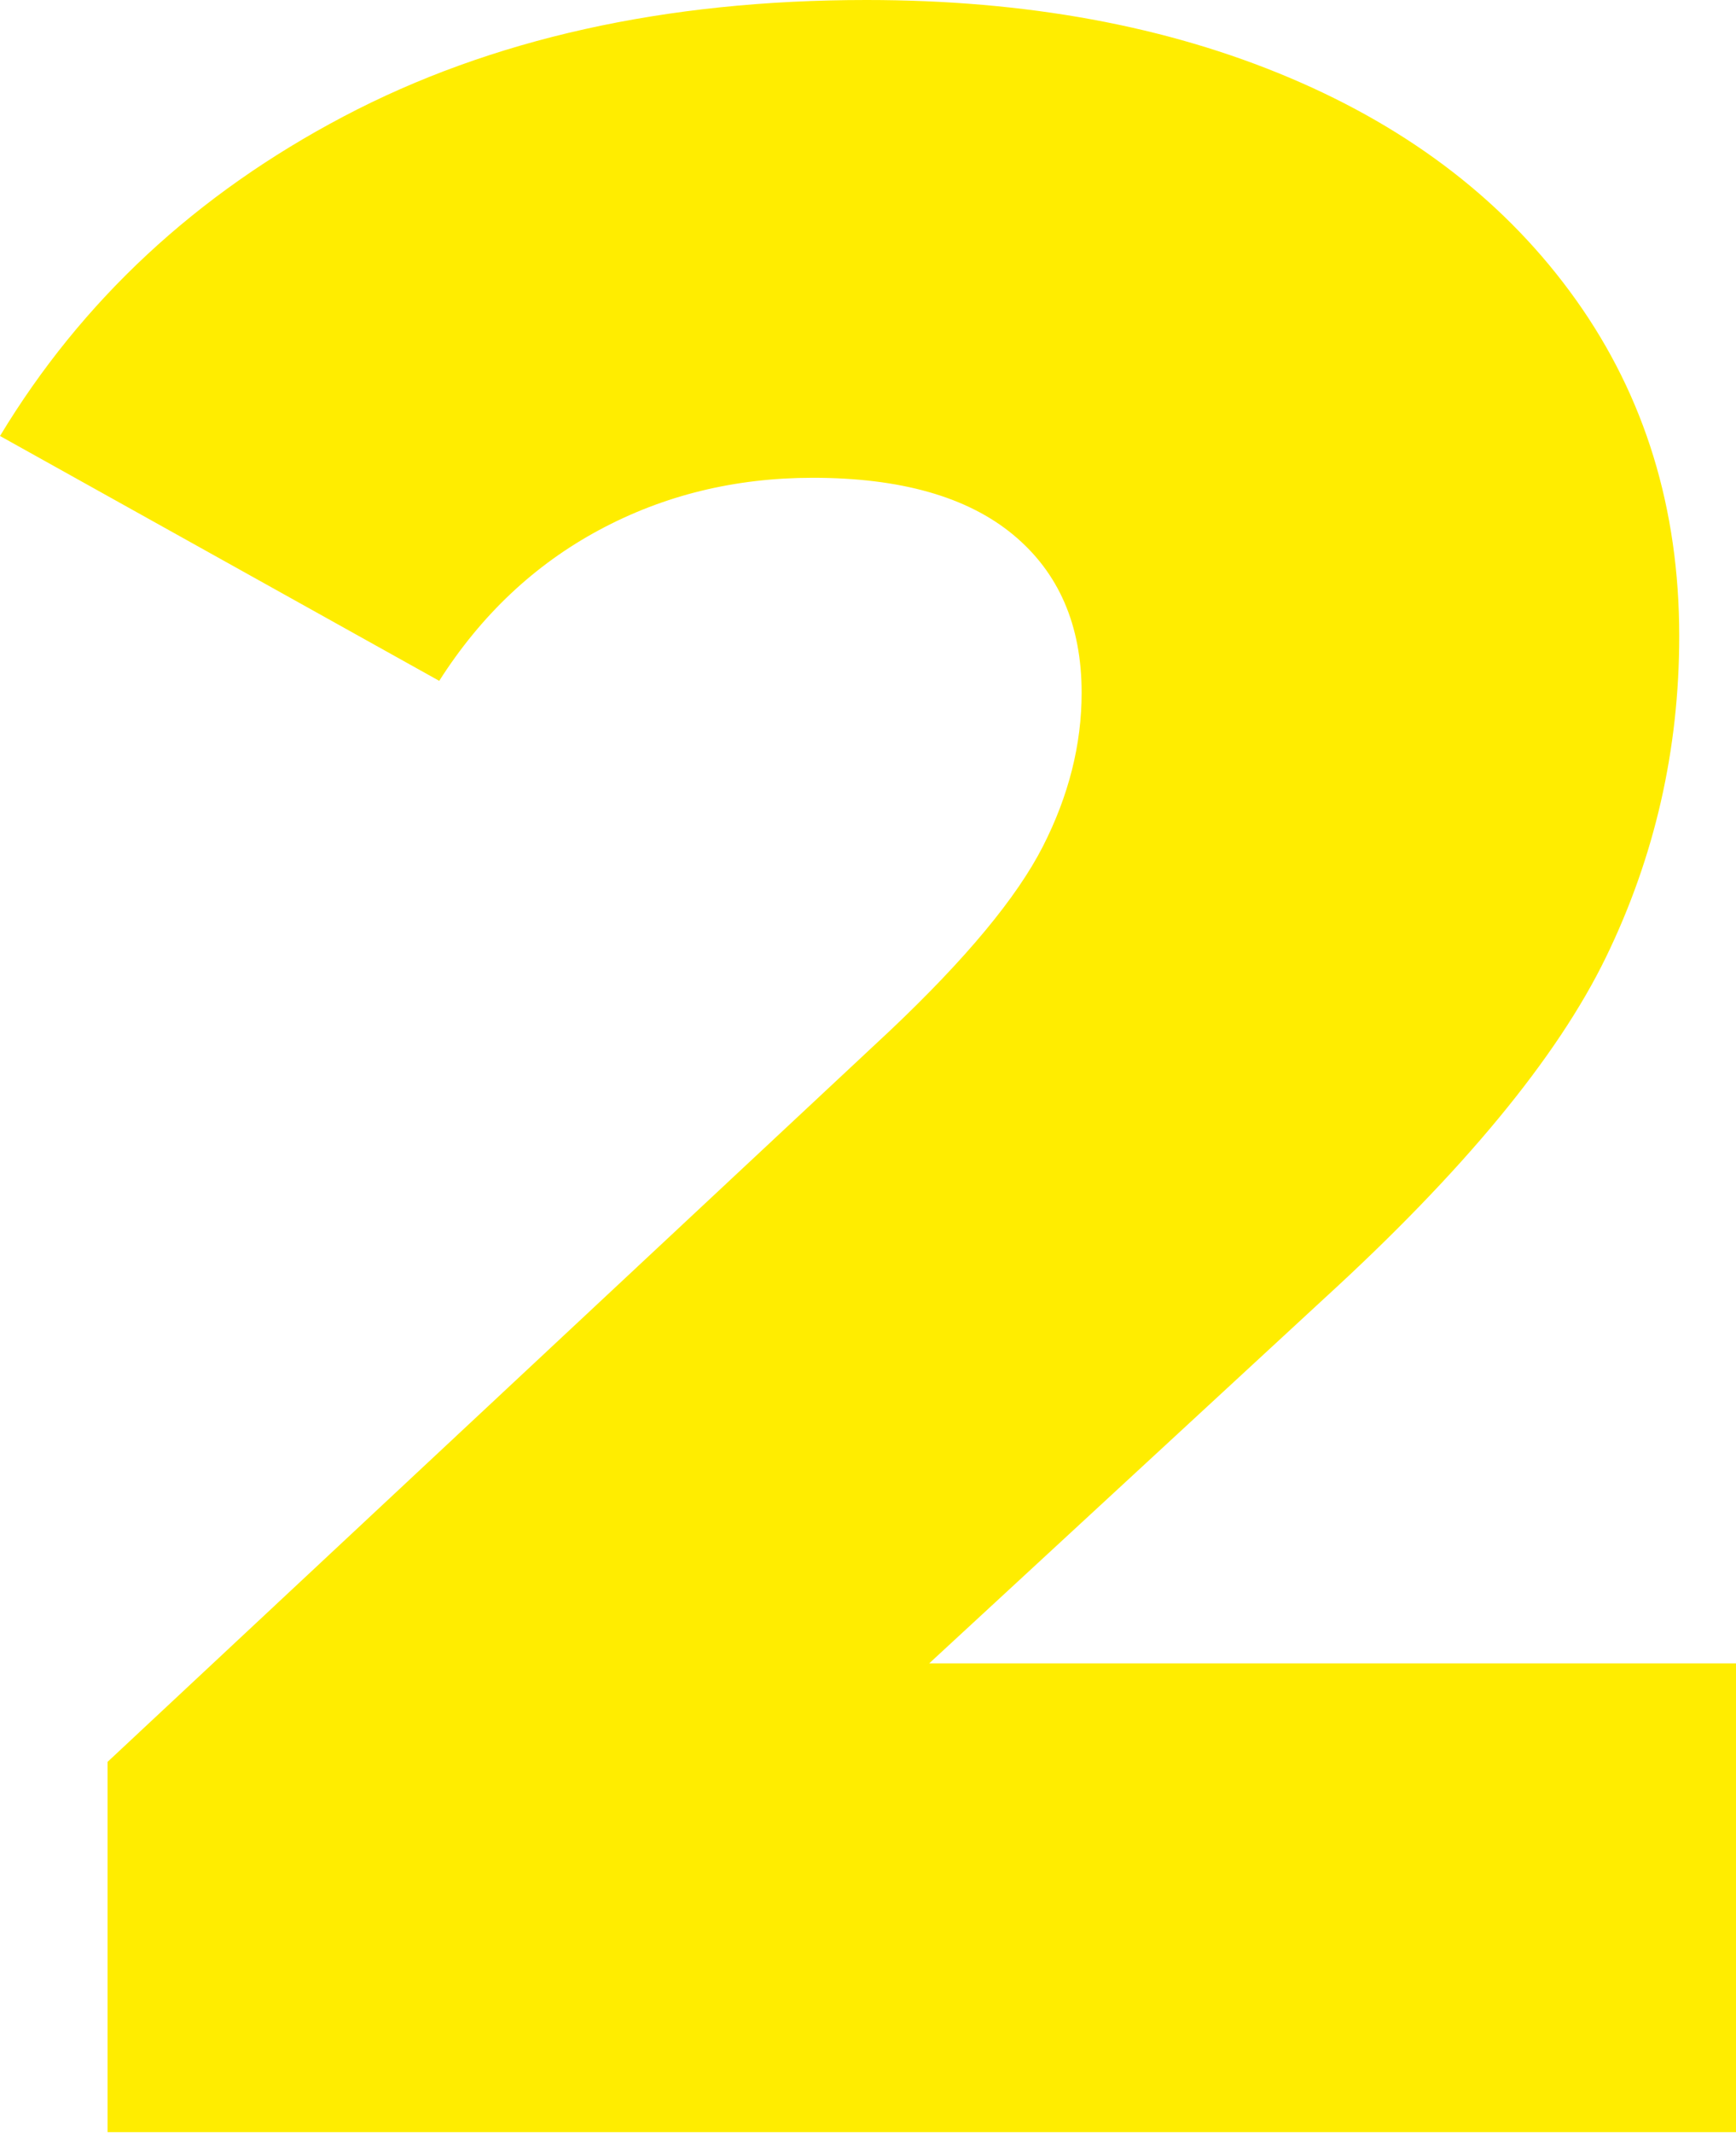
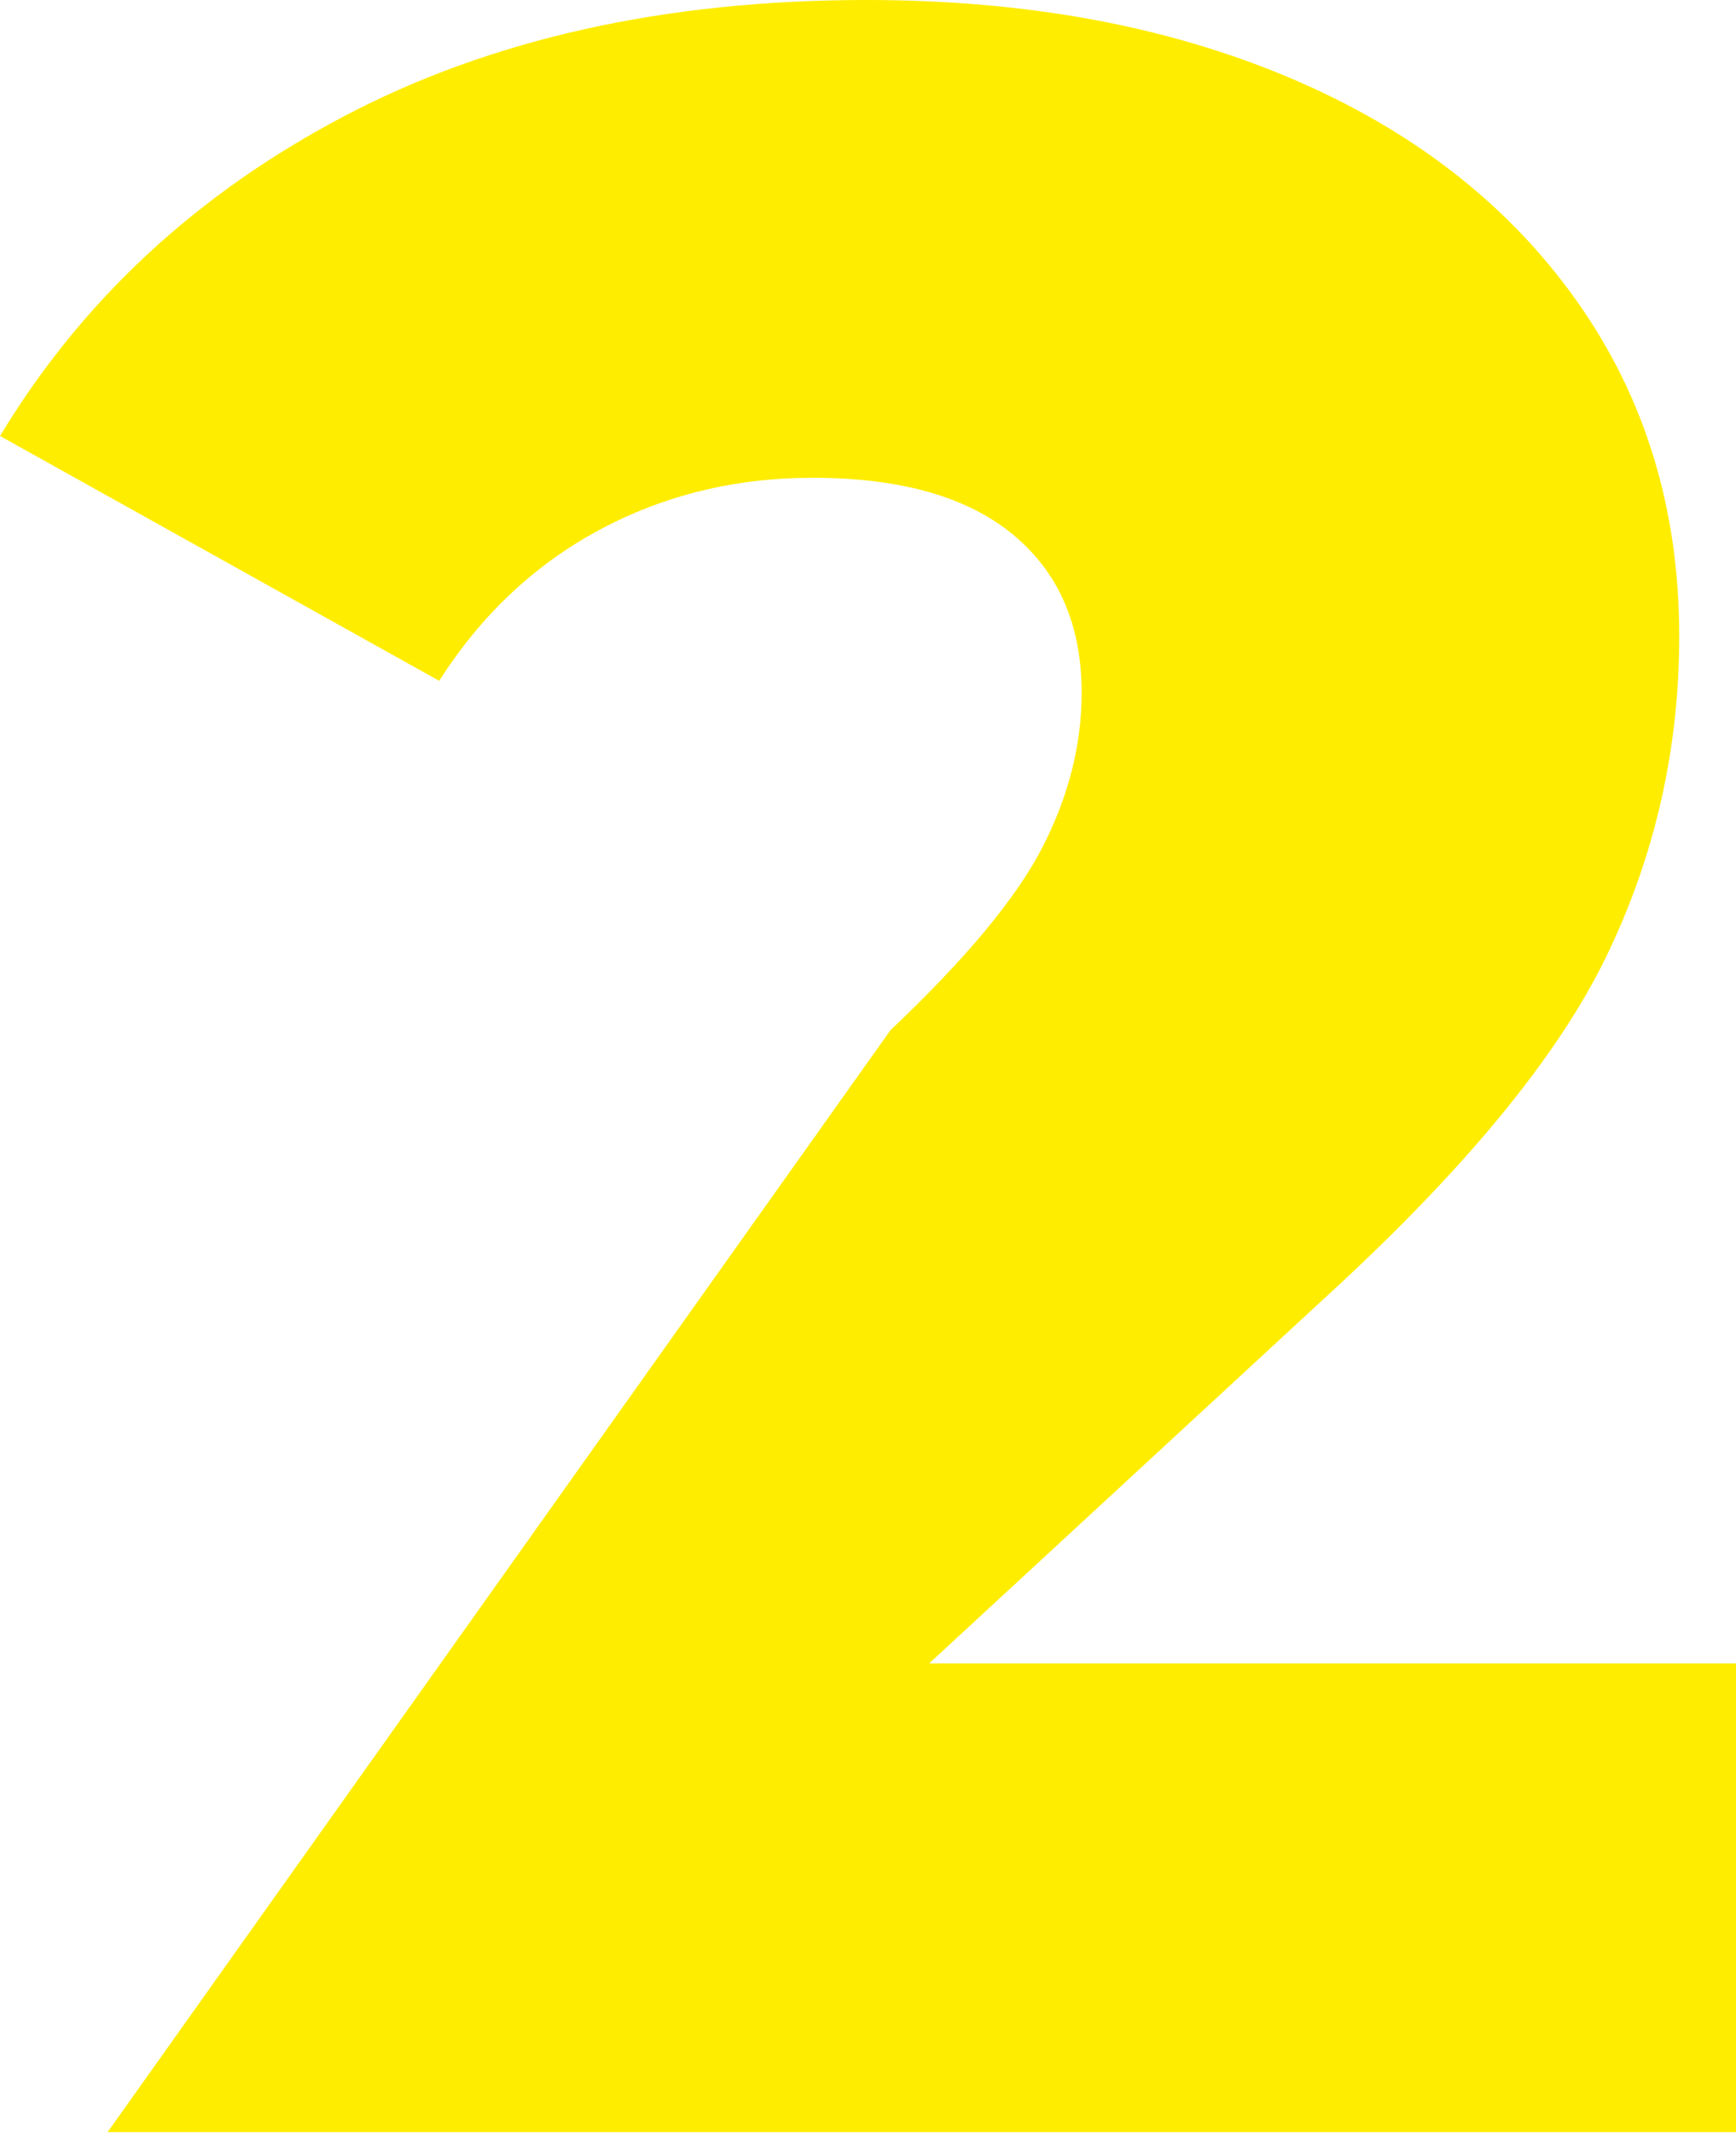
<svg xmlns="http://www.w3.org/2000/svg" width="346" height="425" viewBox="0 0 346 425" fill="none">
-   <path d="M346 331.438V424.86H21.439V351.075L177.466 205.29C192.553 191.009 202.677 178.809 207.838 168.694C212.999 158.579 215.58 148.364 215.58 138.05C215.58 124.561 211.014 114.048 201.883 106.512C192.751 98.975 179.451 95.206 161.983 95.206C146.499 95.206 132.306 98.678 119.403 105.62C106.5 112.561 95.879 122.578 87.542 135.668L0 86.875C16.278 59.902 39.106 38.676 68.485 23.205C97.865 7.733 132.604 0 172.702 0C204.464 0 232.552 5.155 256.969 15.471C281.385 25.784 300.442 40.562 314.139 59.801C327.836 79.041 334.685 101.355 334.685 126.744C334.685 149.356 329.822 170.679 320.095 190.71C310.368 210.741 291.609 233.454 263.817 258.842L185.208 331.438H346Z" fill="#FFED00" />
+   <path d="M346 331.438V424.86H21.439L177.466 205.29C192.553 191.009 202.677 178.809 207.838 168.694C212.999 158.579 215.58 148.364 215.58 138.05C215.58 124.561 211.014 114.048 201.883 106.512C192.751 98.975 179.451 95.206 161.983 95.206C146.499 95.206 132.306 98.678 119.403 105.62C106.5 112.561 95.879 122.578 87.542 135.668L0 86.875C16.278 59.902 39.106 38.676 68.485 23.205C97.865 7.733 132.604 0 172.702 0C204.464 0 232.552 5.155 256.969 15.471C281.385 25.784 300.442 40.562 314.139 59.801C327.836 79.041 334.685 101.355 334.685 126.744C334.685 149.356 329.822 170.679 320.095 190.71C310.368 210.741 291.609 233.454 263.817 258.842L185.208 331.438H346Z" fill="#FFED00" />
</svg>